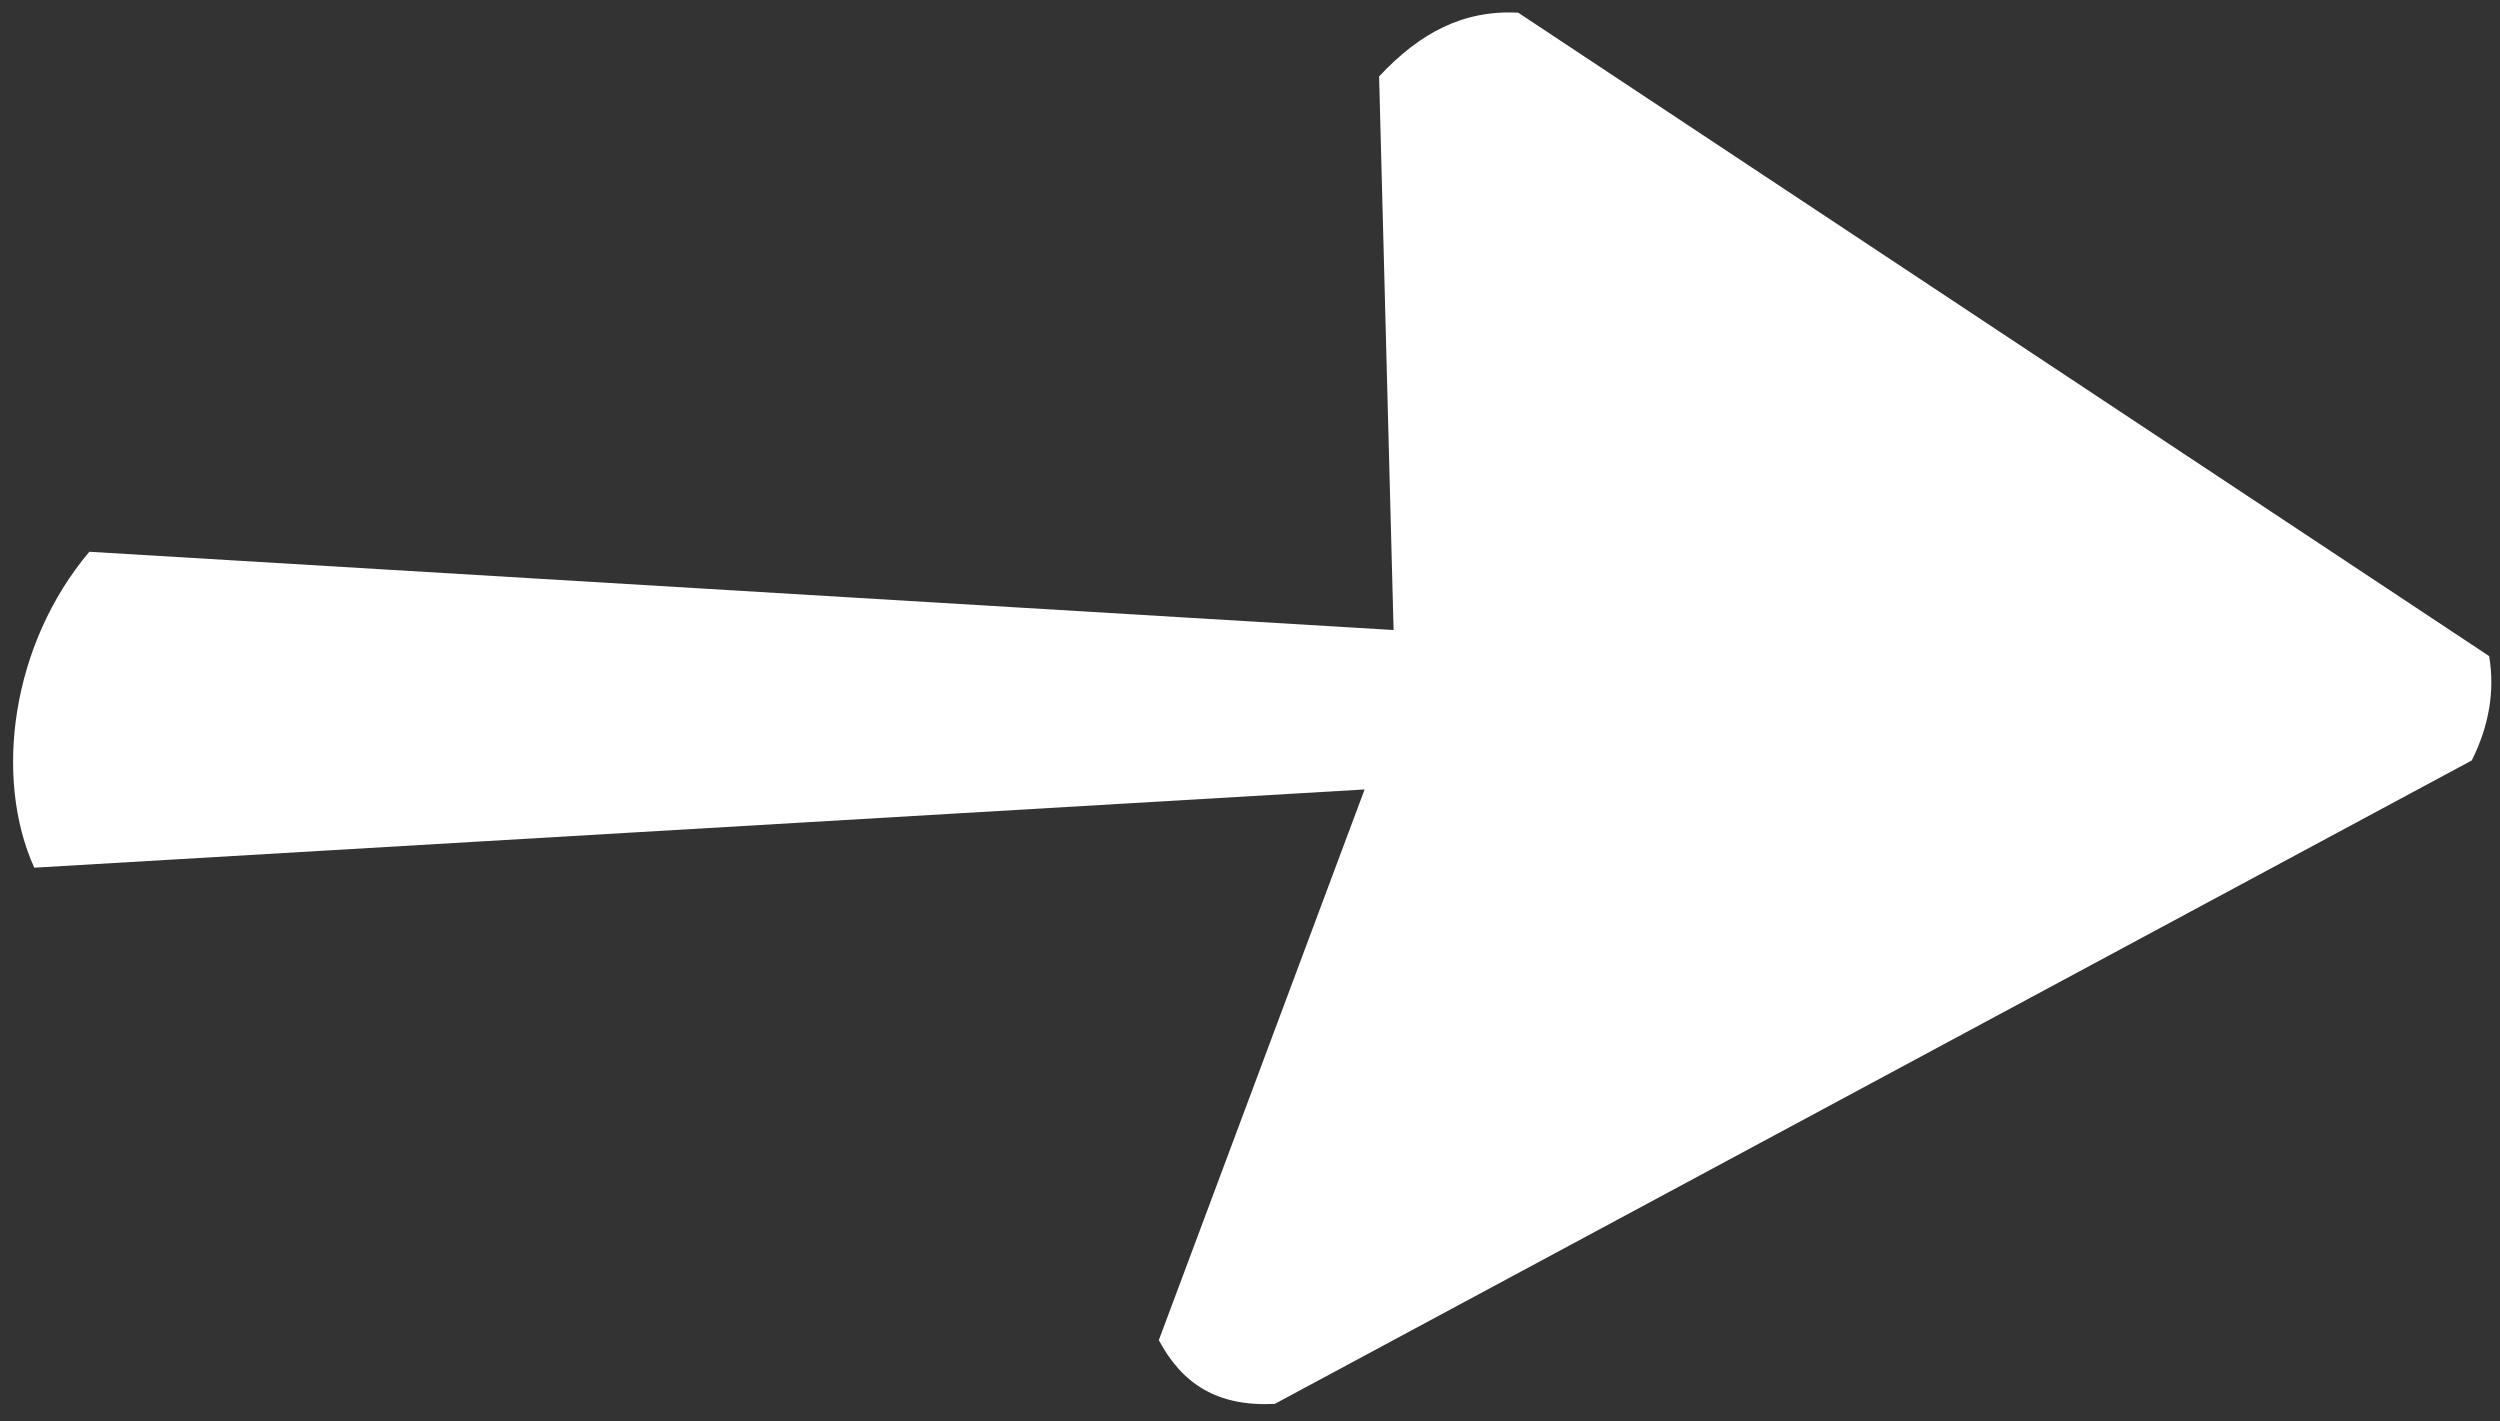
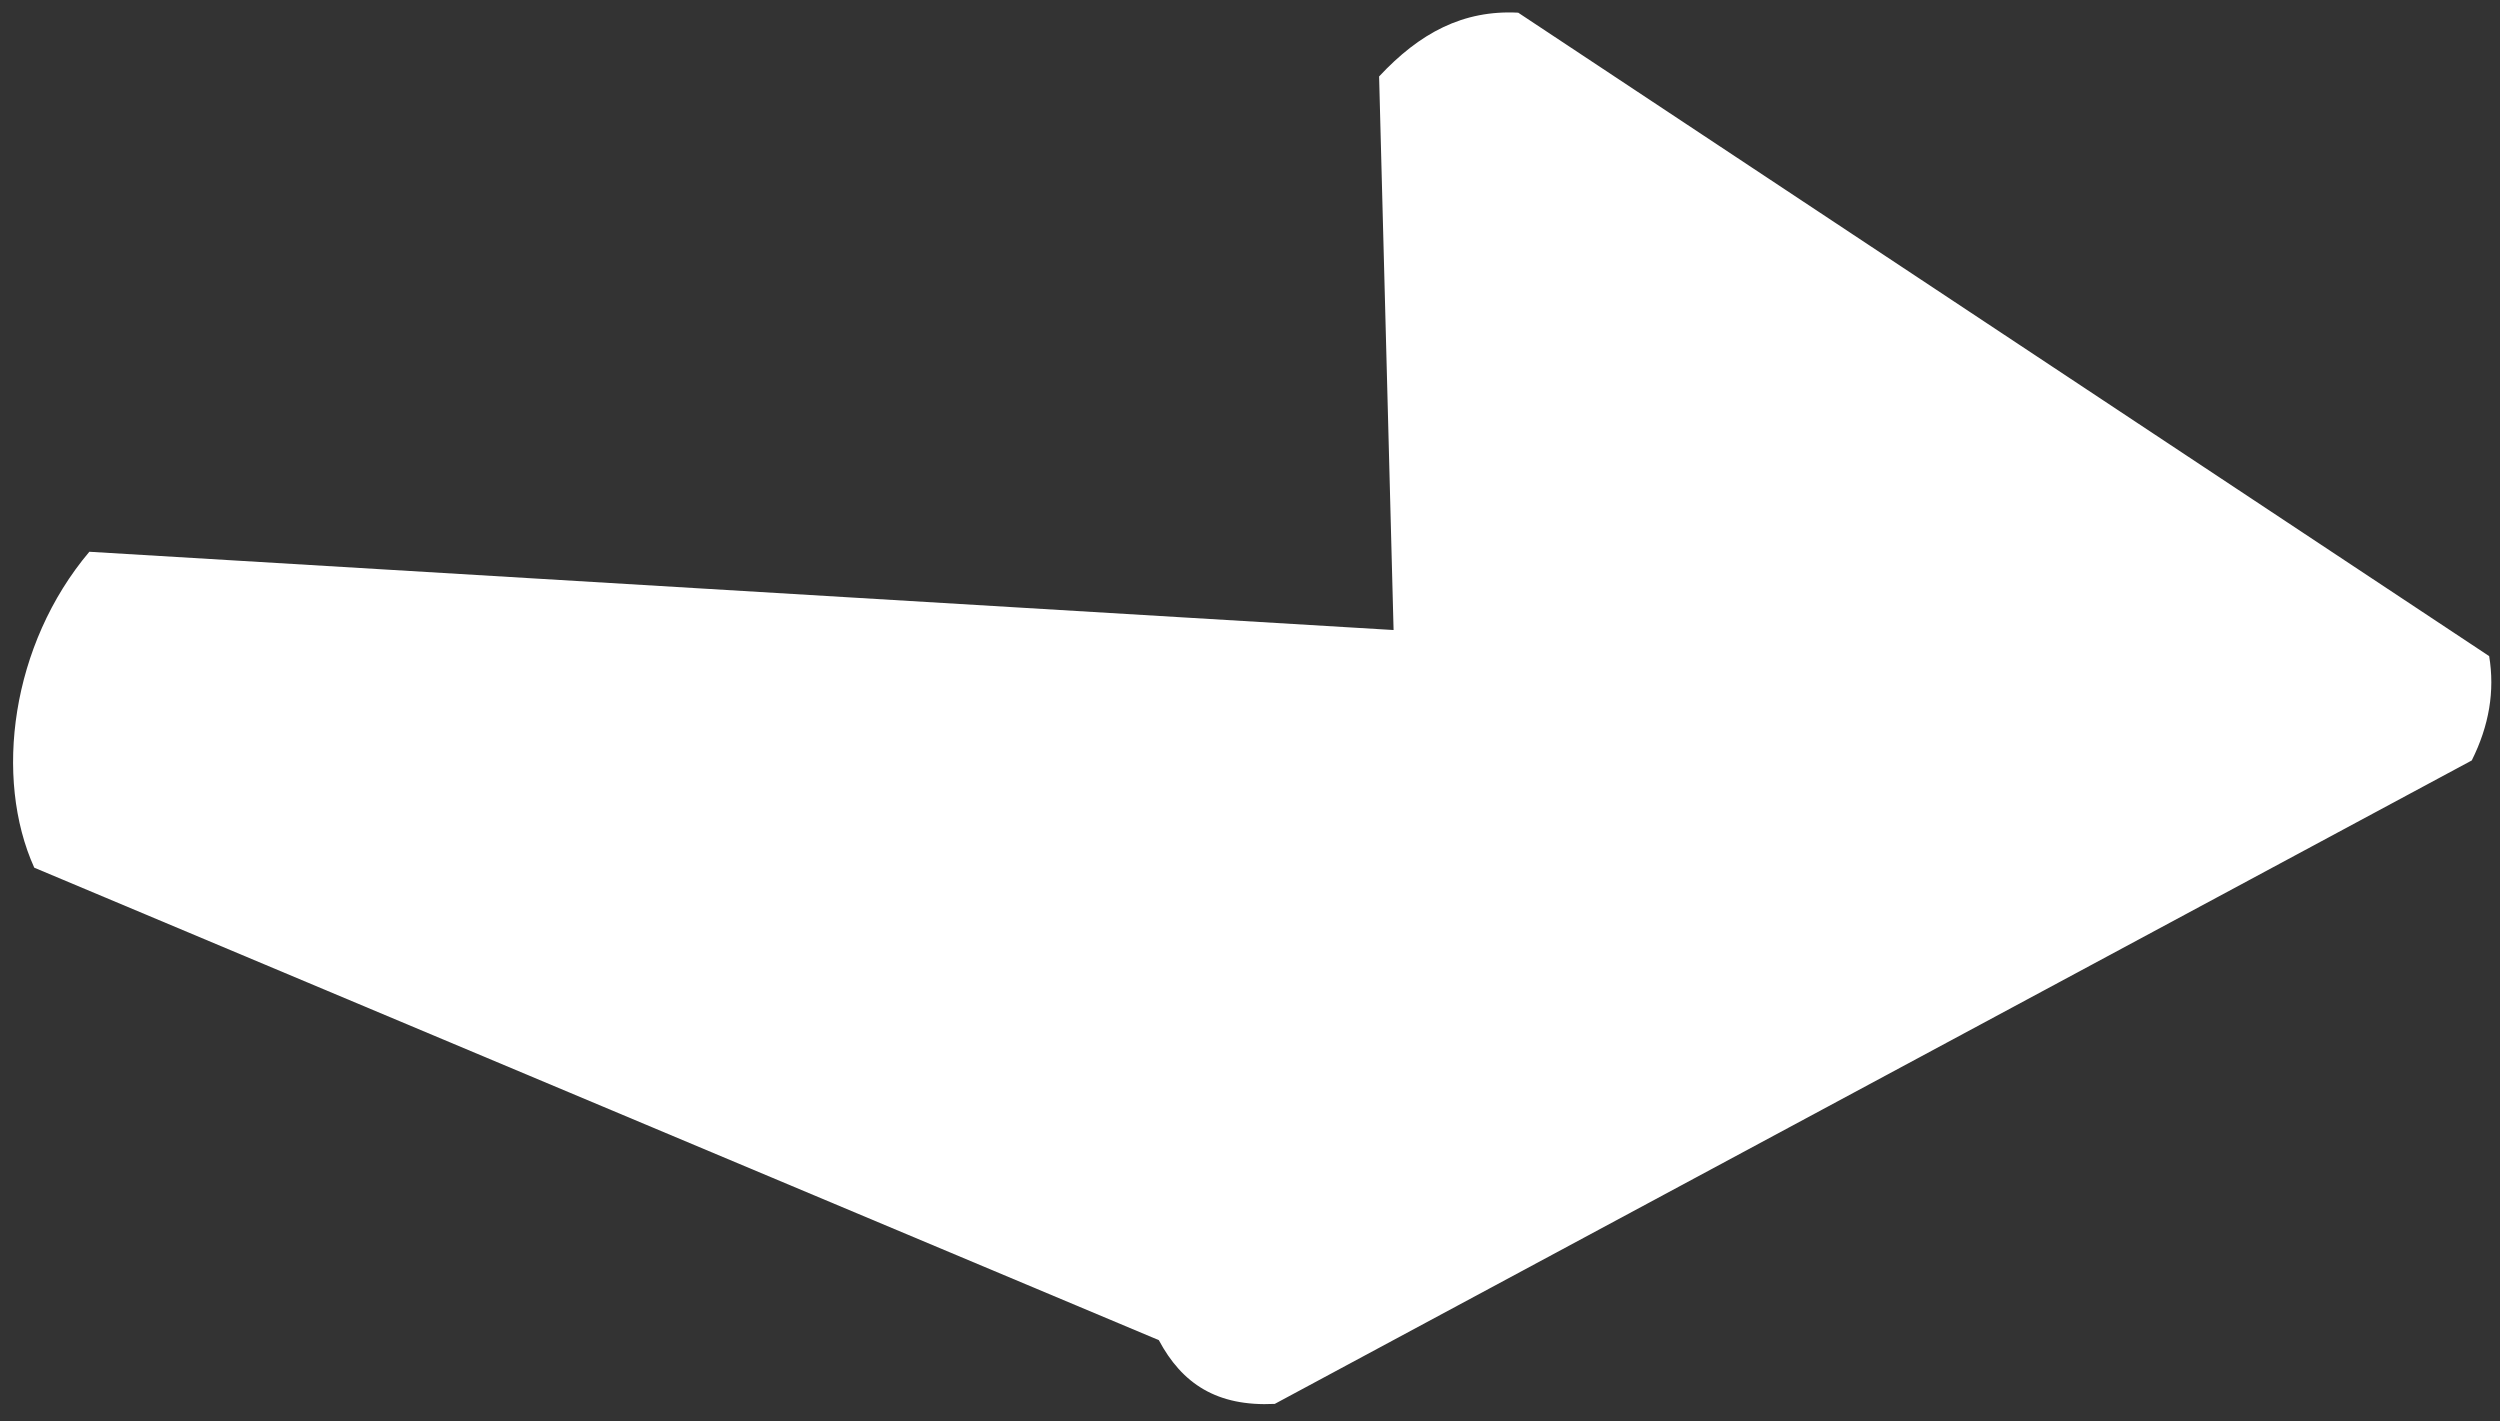
<svg xmlns="http://www.w3.org/2000/svg" width="95" height="54" viewBox="0 0 95 54" fill="none">
  <rect x="0" y="0" width="95" height="54" fill="#333333" stroke="none" />
-   <path d="M94.588 24.932C94.808 26.254 94.588 27.576 93.927 28.897L48.441 53.348C46.238 53.458 44.916 52.577 44.035 50.925L51.855 29.999L1.302 32.972C-0.24 29.558 0.421 24.492 3.395 20.967L52.956 23.941L52.406 2.905C53.947 1.253 55.6 0.372 57.692 0.482L94.588 24.932Z" fill="white" />
+   <path d="M94.588 24.932C94.808 26.254 94.588 27.576 93.927 28.897L48.441 53.348C46.238 53.458 44.916 52.577 44.035 50.925L1.302 32.972C-0.24 29.558 0.421 24.492 3.395 20.967L52.956 23.941L52.406 2.905C53.947 1.253 55.6 0.372 57.692 0.482L94.588 24.932Z" fill="white" />
</svg>